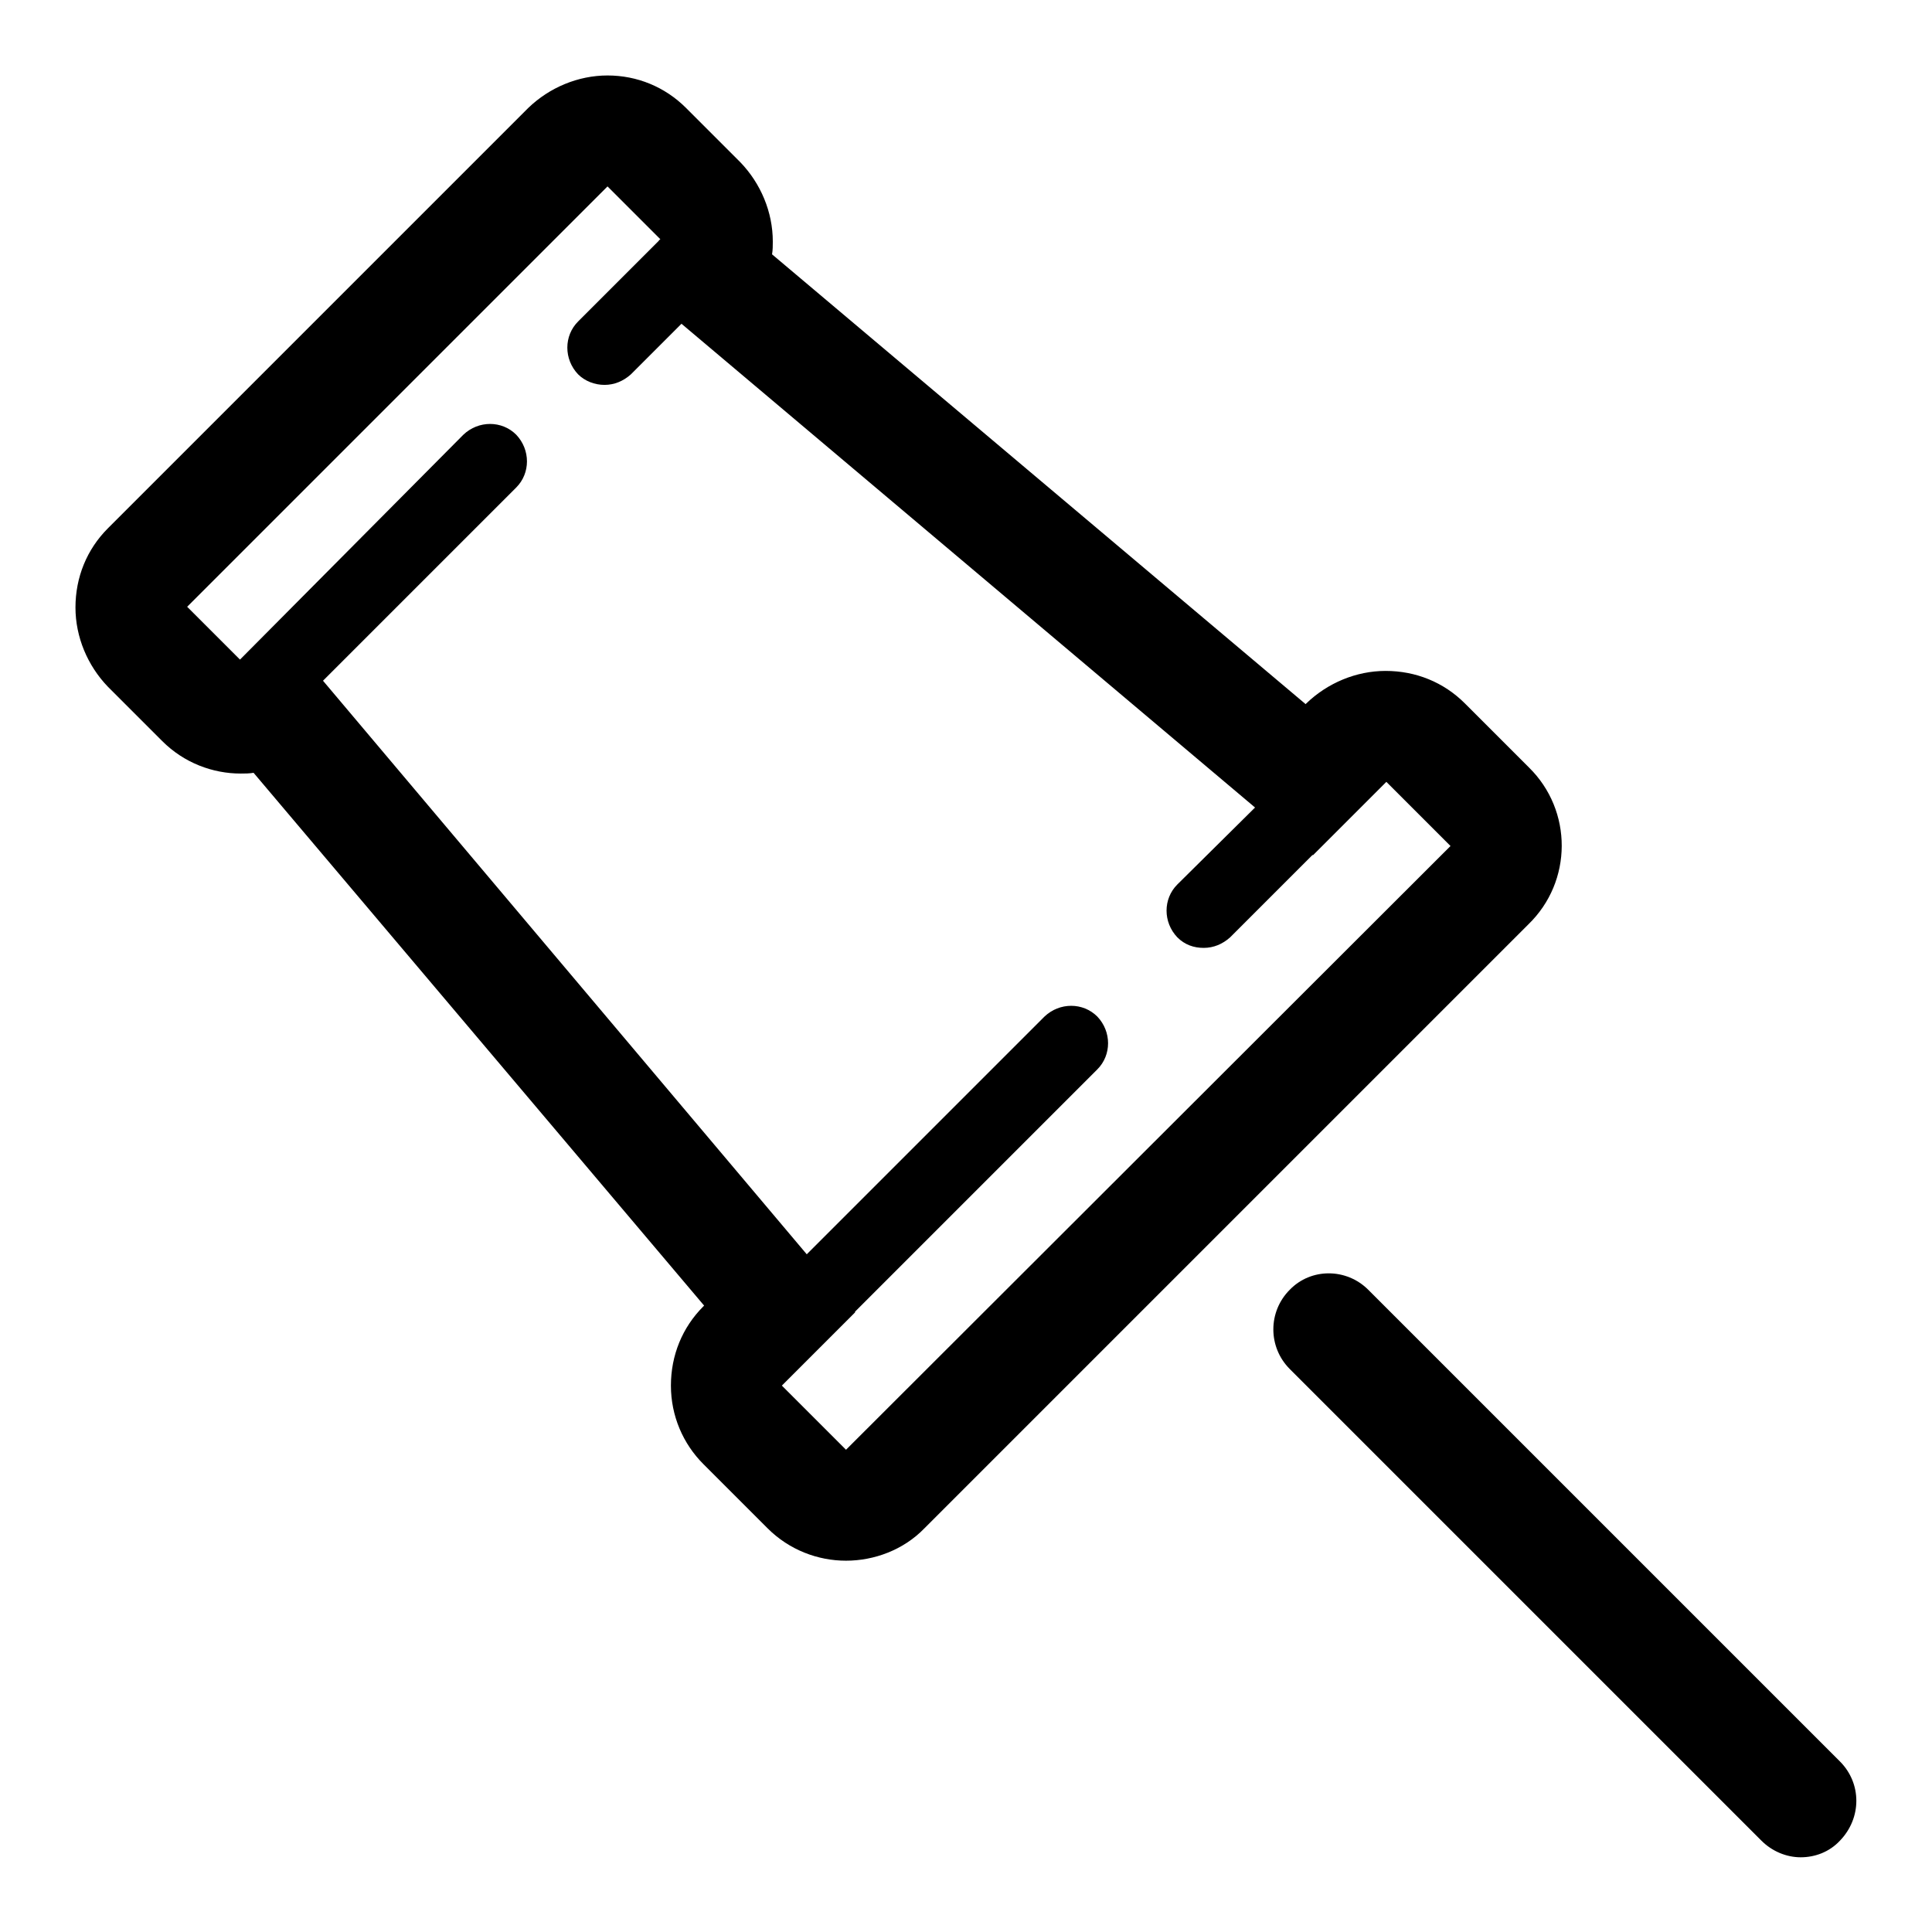
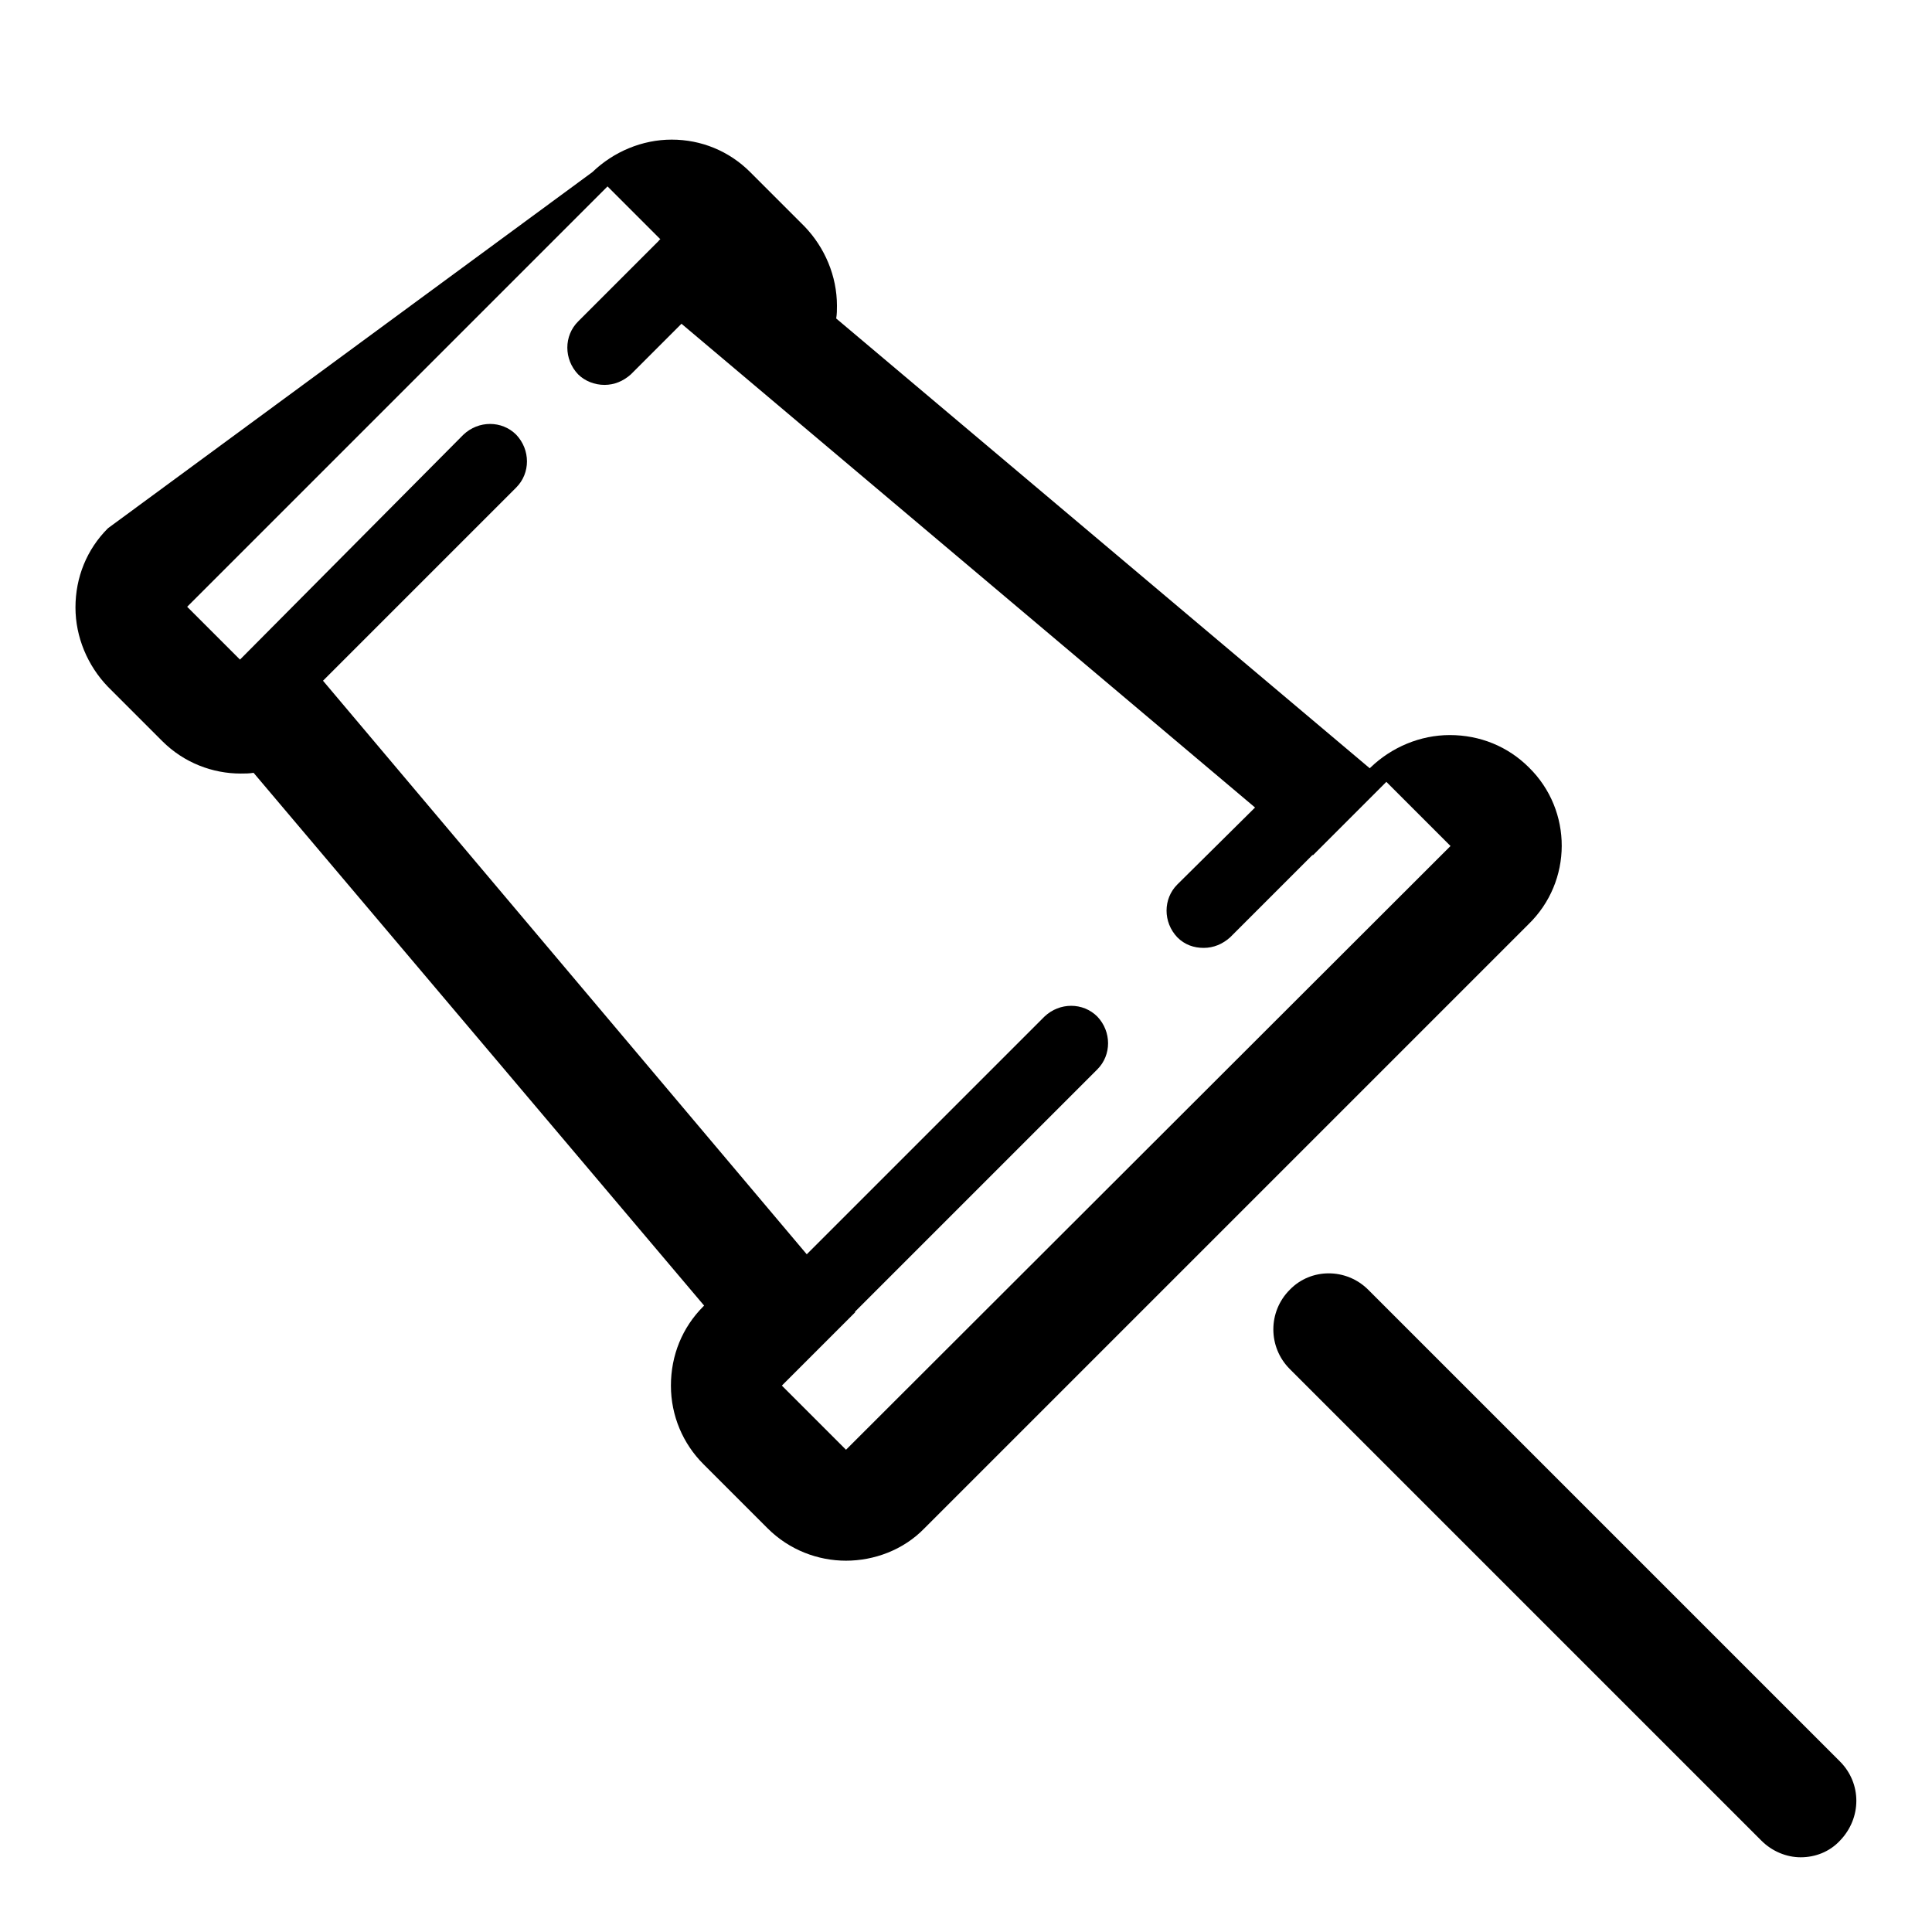
<svg xmlns="http://www.w3.org/2000/svg" version="1.1" x="0px" y="0px" viewBox="0 0 256 256" enable-background="new 0 0 256 256" xml:space="preserve">
  <g>
-     <path fill="#000000" d="M202.6,101.7l-8.5-8.5c-2.8-2.8-6.5-4.3-10.5-4.3c-3.9,0-7.7,1.6-10.5,4.3l-0.1,0.1l-70.7-59.6 c0.1-0.6,0.1-1.1,0.1-1.7c0-3.9-1.6-7.7-4.3-10.5l-7.2-7.2c-2.8-2.8-6.5-4.3-10.4-4.3c-3.9,0-7.7,1.6-10.5,4.3L14.3,70 c-2.8,2.8-4.3,6.5-4.3,10.5c0,3.9,1.6,7.7,4.3,10.5l7.2,7.2c2.9,2.9,6.7,4.3,10.4,4.3c0.6,0,1.1,0,1.7-0.1L93.3,173l-0.1,0.1 c-2.8,2.8-4.3,6.5-4.3,10.5s1.6,7.7,4.3,10.4l8.5,8.5c2.9,2.9,6.7,4.3,10.4,4.3s7.6-1.4,10.4-4.3l80-80 C208.4,116.8,208.4,107.4,202.6,101.7z M112.1,192.1l-8.5-8.5l9.7-9.7l0-0.1l32.1-32.1c1.9-1.9,1.9-5,0-7c-1.9-1.9-5-1.9-7,0 l-31.5,31.5l-64.1-76l25.6-25.6c1.9-1.9,1.9-5,0-7c-1.9-1.9-5-1.9-7,0L31.8,87.4l-7-7l55.7-55.7l7,7c-0.1,0.1-0.2,0.1-0.2,0.2 L76.6,42.6c-1.9,1.9-1.9,5,0,7c0.9,0.9,2.2,1.4,3.5,1.4c1.3,0,2.5-0.5,3.5-1.4l6.7-6.7l76,64.1L156,117.2c-1.9,1.9-1.9,5,0,7 c1,1,2.2,1.4,3.5,1.4c1.3,0,2.5-0.5,3.5-1.4l10.9-10.9l0.1,0l9.7-9.7l8.5,8.5L112.1,192.1z M243.8,233.4l-62.5-62.5 c-2.9-2.9-7.6-2.9-10.4,0c-2.9,2.9-2.9,7.6,0,10.5l62.5,62.5c1.4,1.4,3.3,2.2,5.2,2.2c1.9,0,3.8-0.7,5.2-2.2 C246.7,240.9,246.7,236.3,243.8,233.4z" />
+     <path fill="#000000" d="M202.6,101.7c-2.8-2.8-6.5-4.3-10.5-4.3c-3.9,0-7.7,1.6-10.5,4.3l-0.1,0.1l-70.7-59.6 c0.1-0.6,0.1-1.1,0.1-1.7c0-3.9-1.6-7.7-4.3-10.5l-7.2-7.2c-2.8-2.8-6.5-4.3-10.4-4.3c-3.9,0-7.7,1.6-10.5,4.3L14.3,70 c-2.8,2.8-4.3,6.5-4.3,10.5c0,3.9,1.6,7.7,4.3,10.5l7.2,7.2c2.9,2.9,6.7,4.3,10.4,4.3c0.6,0,1.1,0,1.7-0.1L93.3,173l-0.1,0.1 c-2.8,2.8-4.3,6.5-4.3,10.5s1.6,7.7,4.3,10.4l8.5,8.5c2.9,2.9,6.7,4.3,10.4,4.3s7.6-1.4,10.4-4.3l80-80 C208.4,116.8,208.4,107.4,202.6,101.7z M112.1,192.1l-8.5-8.5l9.7-9.7l0-0.1l32.1-32.1c1.9-1.9,1.9-5,0-7c-1.9-1.9-5-1.9-7,0 l-31.5,31.5l-64.1-76l25.6-25.6c1.9-1.9,1.9-5,0-7c-1.9-1.9-5-1.9-7,0L31.8,87.4l-7-7l55.7-55.7l7,7c-0.1,0.1-0.2,0.1-0.2,0.2 L76.6,42.6c-1.9,1.9-1.9,5,0,7c0.9,0.9,2.2,1.4,3.5,1.4c1.3,0,2.5-0.5,3.5-1.4l6.7-6.7l76,64.1L156,117.2c-1.9,1.9-1.9,5,0,7 c1,1,2.2,1.4,3.5,1.4c1.3,0,2.5-0.5,3.5-1.4l10.9-10.9l0.1,0l9.7-9.7l8.5,8.5L112.1,192.1z M243.8,233.4l-62.5-62.5 c-2.9-2.9-7.6-2.9-10.4,0c-2.9,2.9-2.9,7.6,0,10.5l62.5,62.5c1.4,1.4,3.3,2.2,5.2,2.2c1.9,0,3.8-0.7,5.2-2.2 C246.7,240.9,246.7,236.3,243.8,233.4z" />
  </g>
</svg>